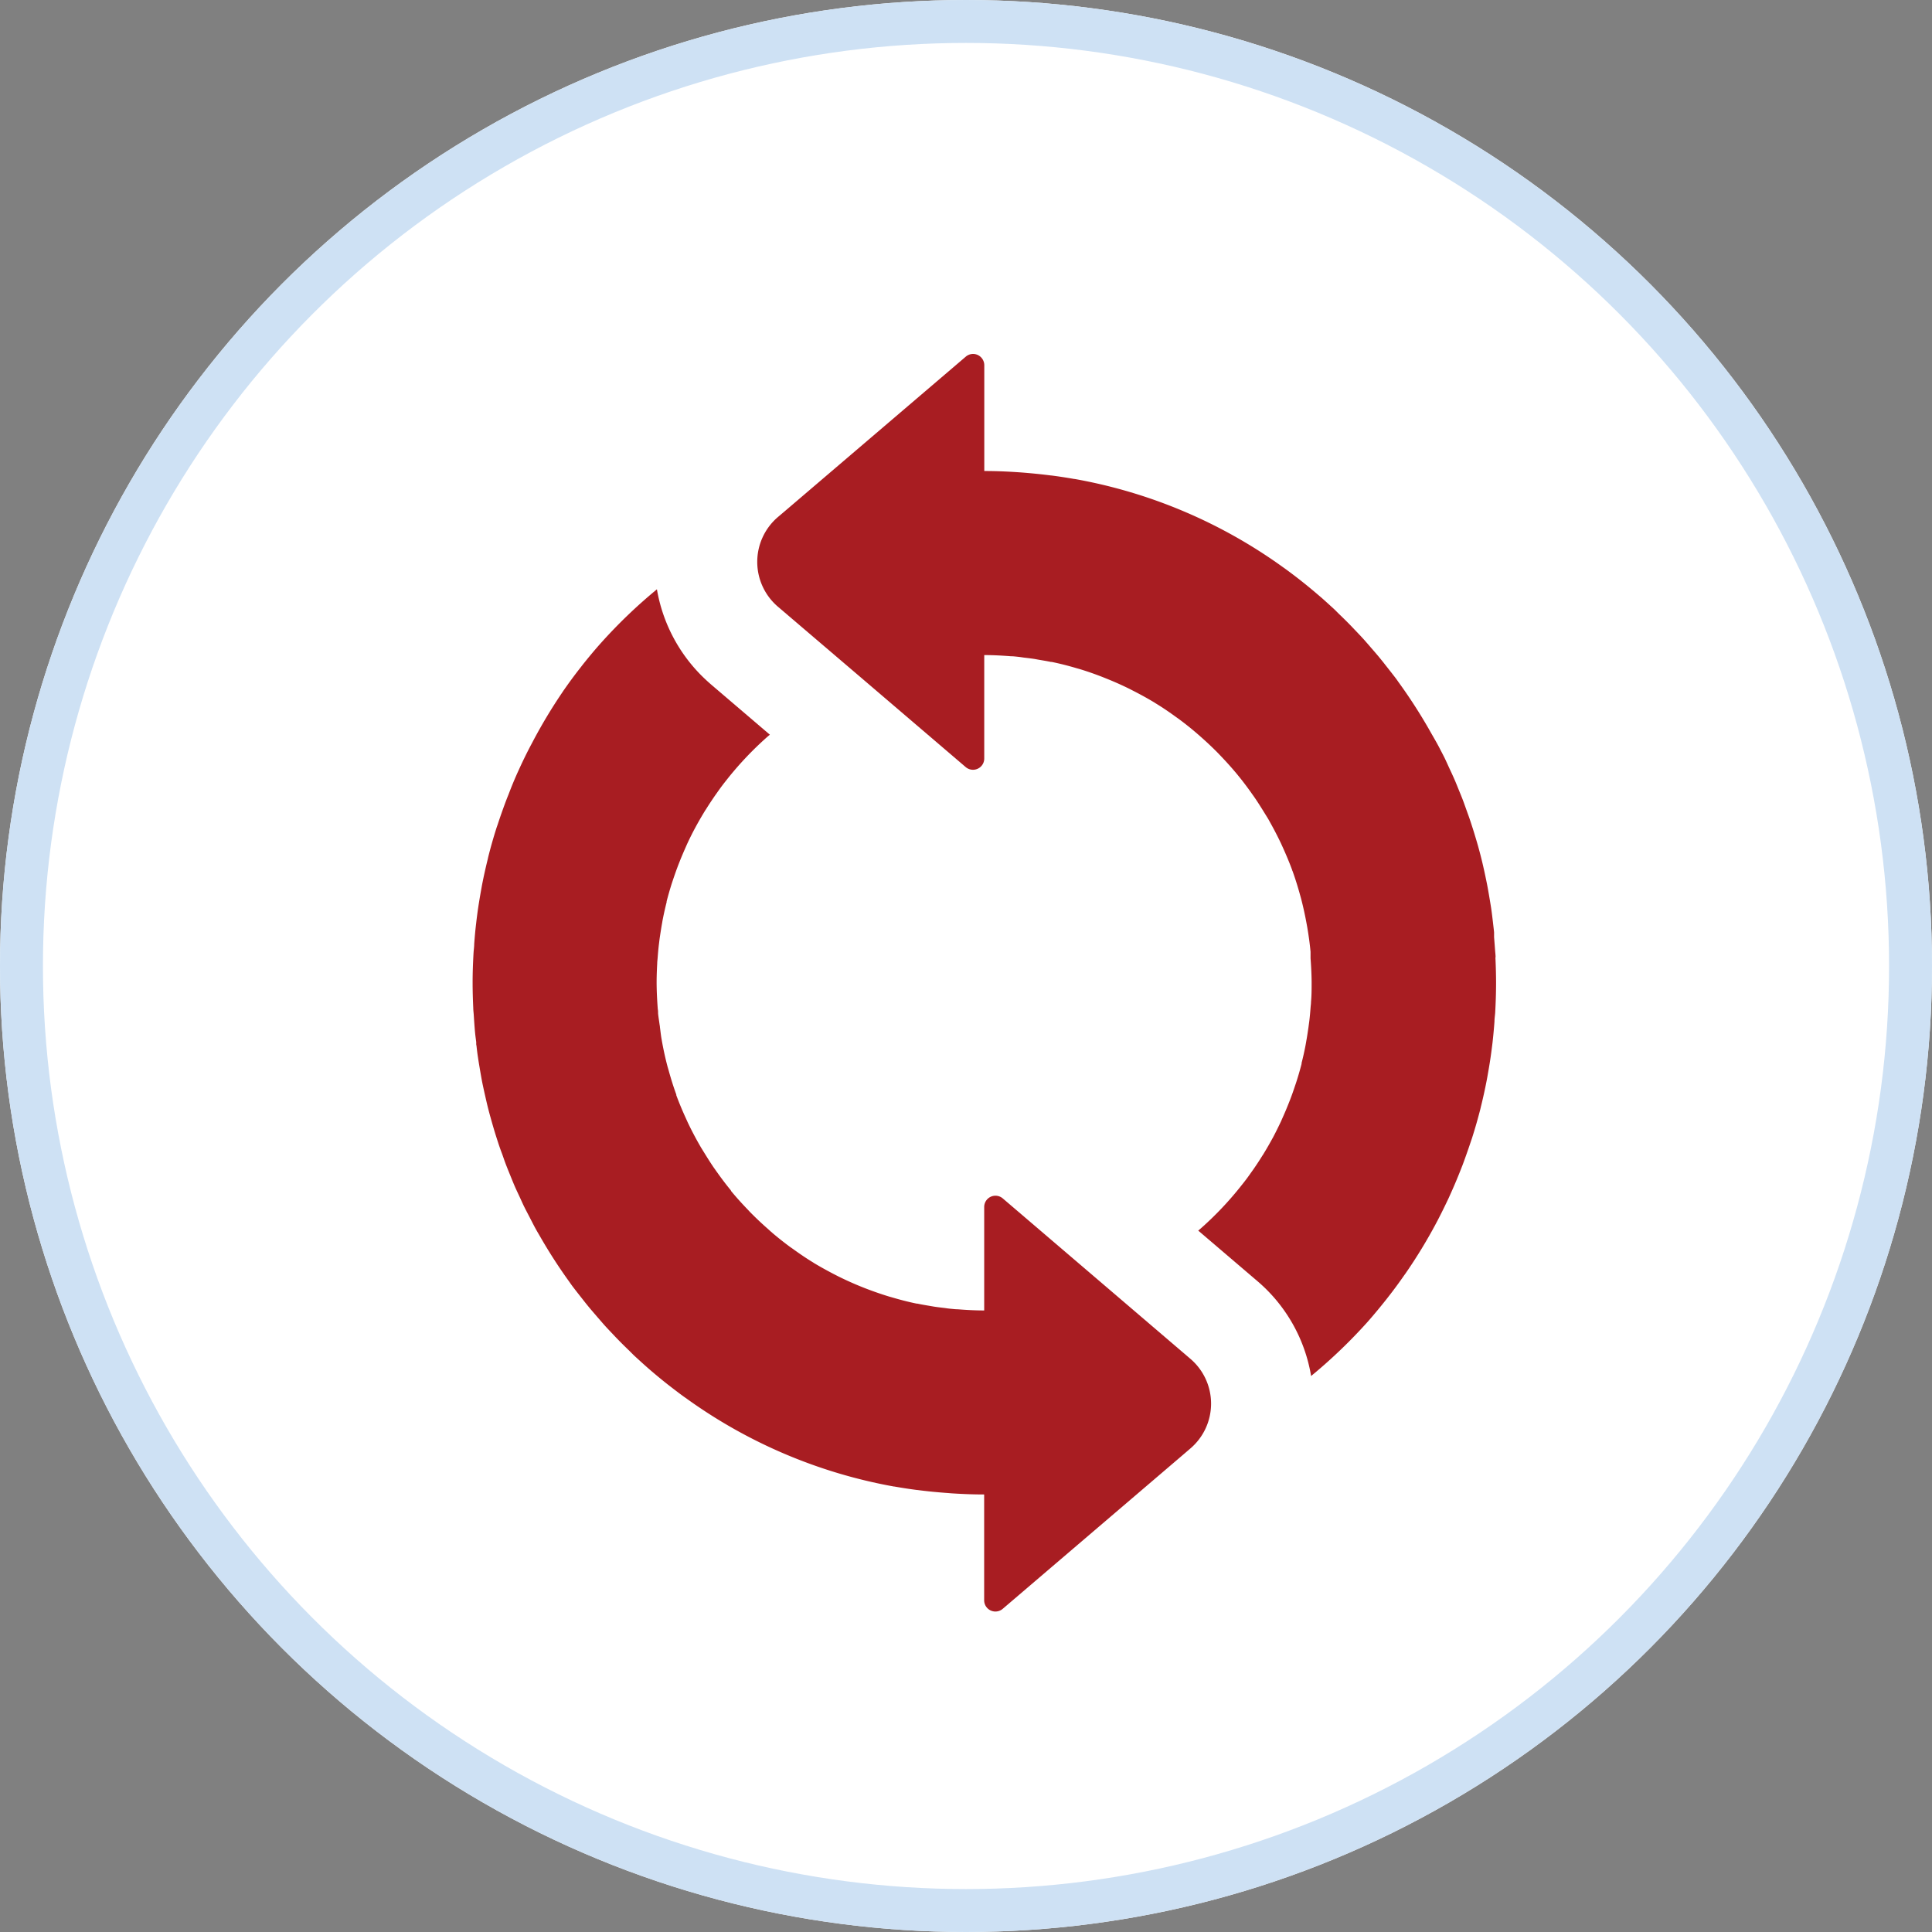
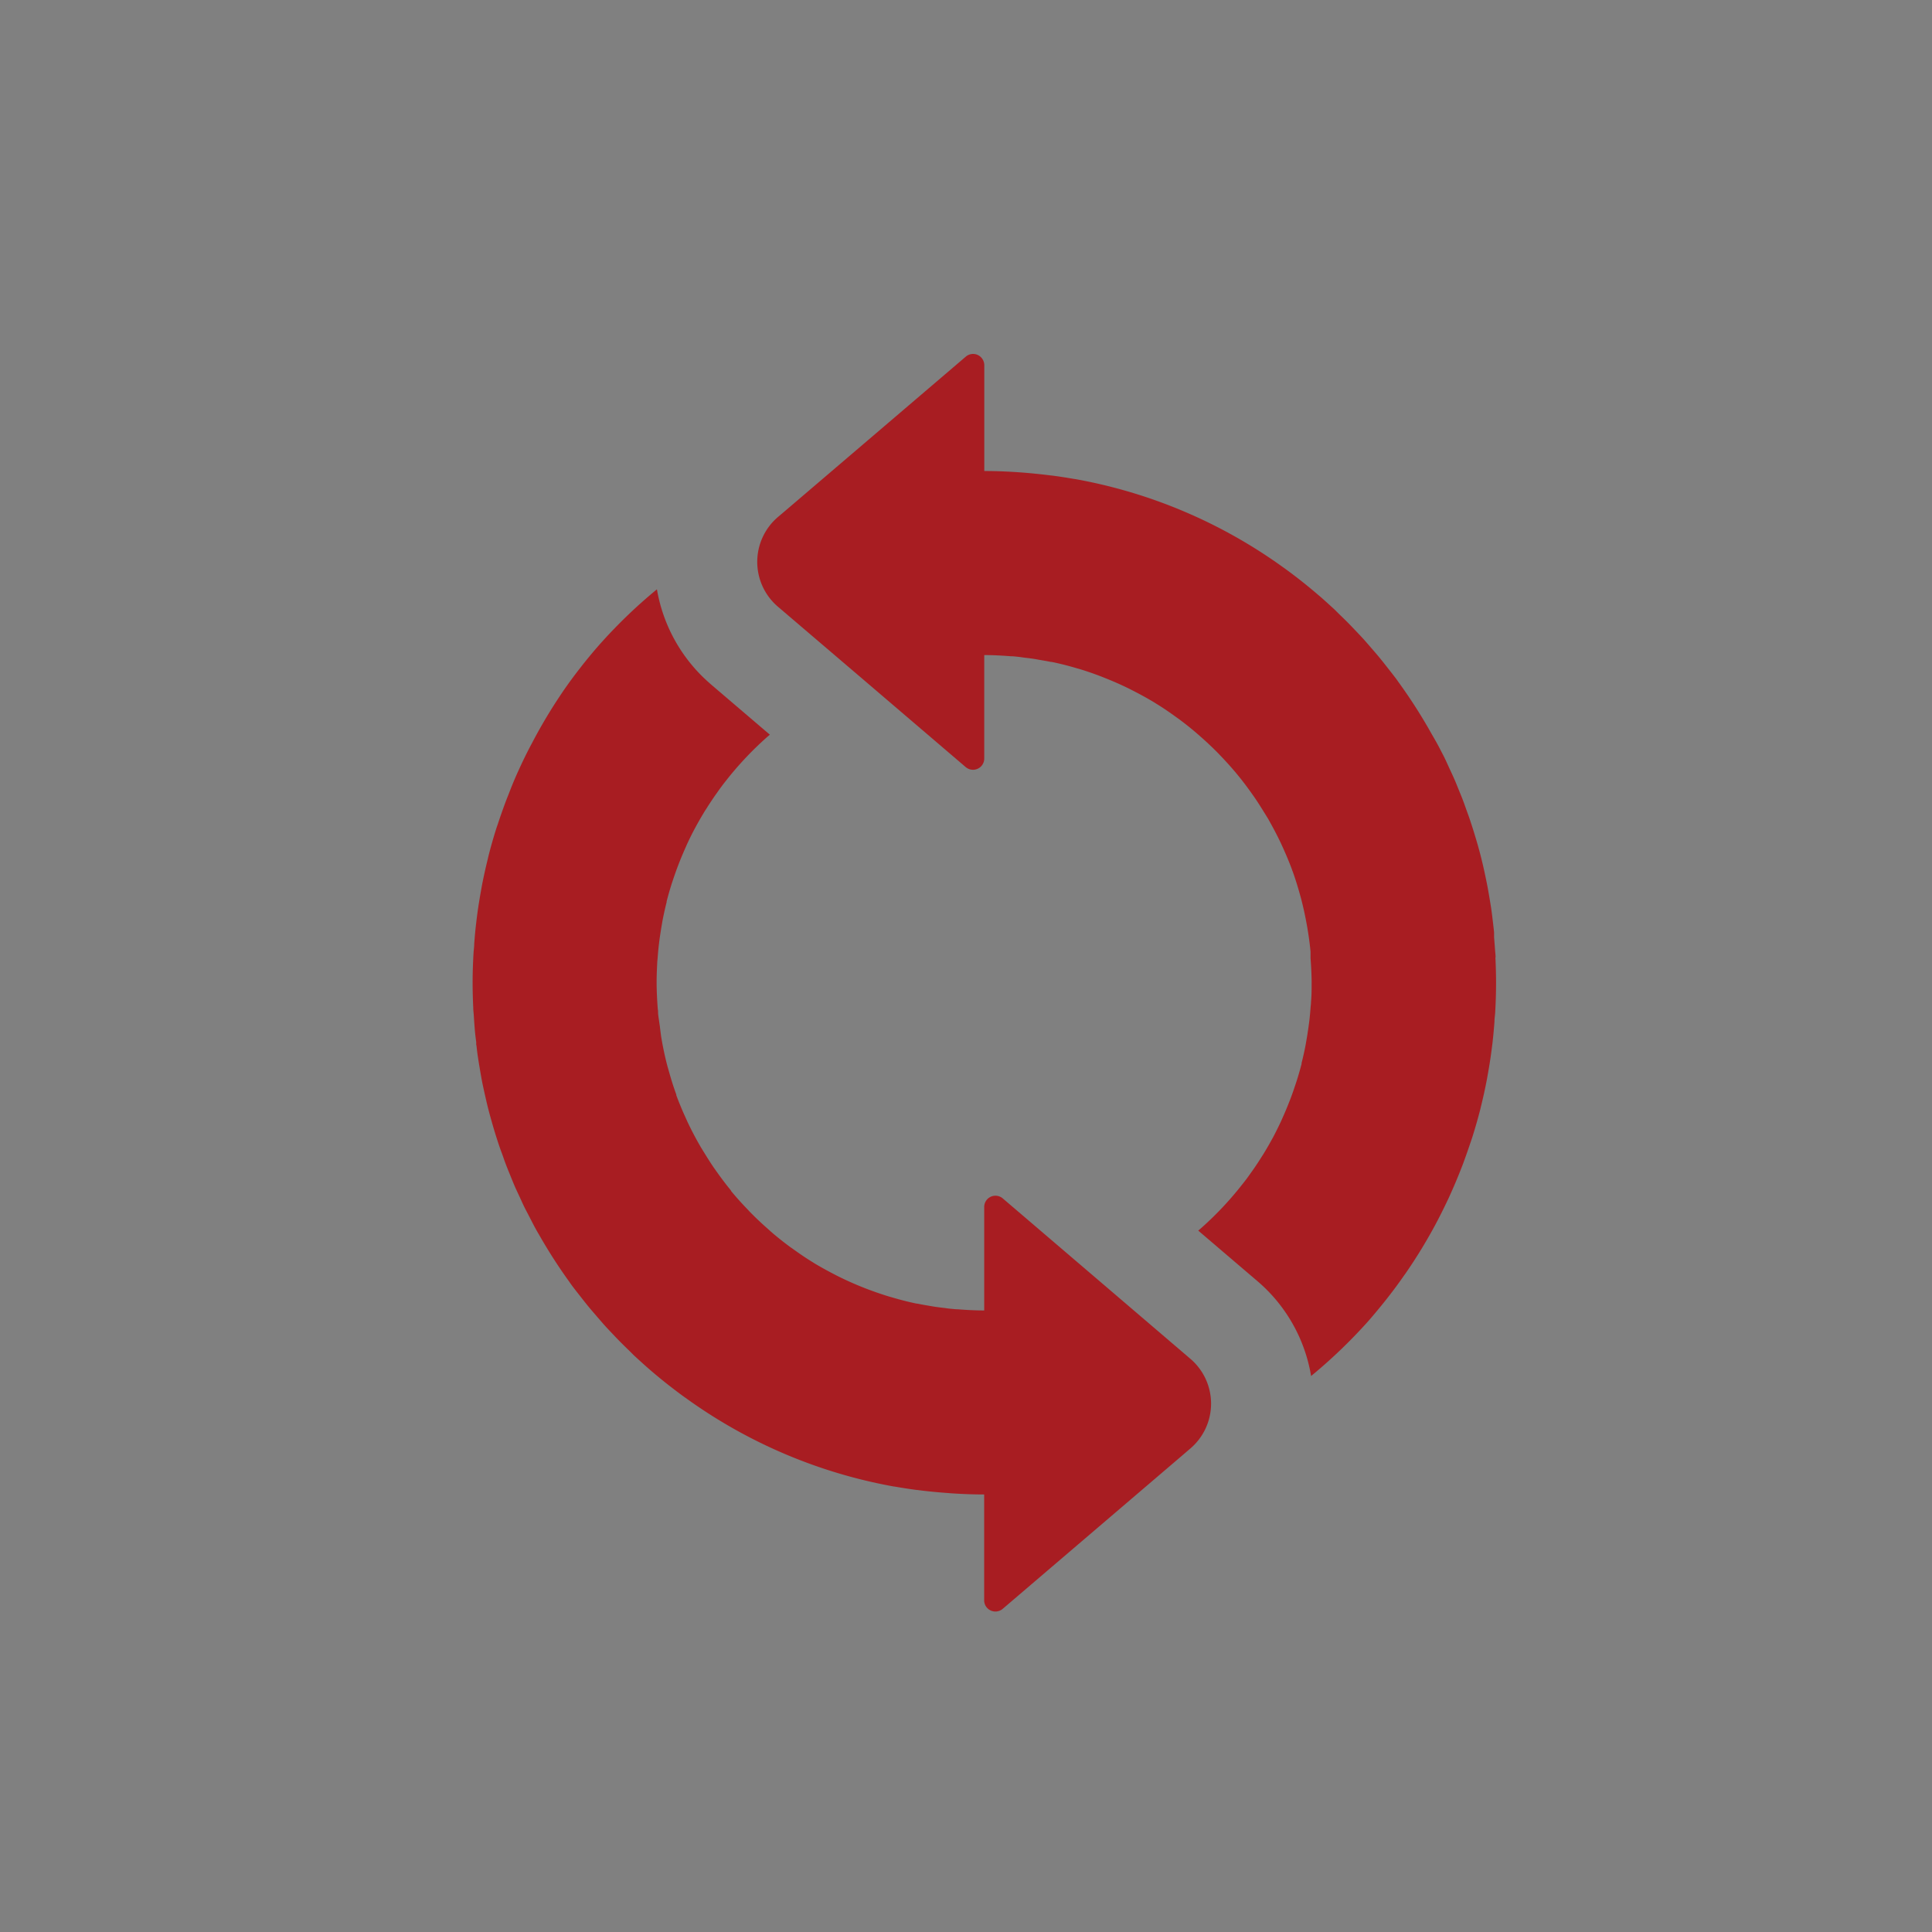
<svg xmlns="http://www.w3.org/2000/svg" width="45" height="45" viewBox="0 0 45 45">
  <rect x="0" y="0" width="45" height="45" fill="#808080" stroke="none" />
  <defs>
    <clipPath id="clip-path">
      <rect id="Rectangle_1100" data-name="Rectangle 1100" width="23.849" height="29.291" fill="#a81d22" />
    </clipPath>
  </defs>
  <g id="Group_2939" data-name="Group 2939" transform="translate(-4008.5 -8571)">
    <g id="Ellipse_134" data-name="Ellipse 134" transform="translate(4008.5 8571)" fill="#fff" stroke="#cee1f4" stroke-width="1">
-       <circle cx="22.5" cy="22.5" r="22.5" stroke="none" />
-       <circle cx="22.5" cy="22.5" r="22" fill="none" />
-     </g>
+       </g>
    <g id="Group_2790" data-name="Group 2790" transform="translate(4019.5 8579.245)">
      <g id="Group_2789" data-name="Group 2789" clip-path="url(#clip-path)">
        <path id="Path_4567" data-name="Path 4567" d="M14.767,85.15h0l-2.409-2.059a.262.262,0,0,0-.433.2V85.7c-.206,0-.41-.011-.613-.027-.058,0-.116-.008-.173-.013s-.089-.011-.133-.017c-.086-.01-.171-.02-.255-.033l-.087-.015c-.1-.017-.2-.033-.294-.054l-.017,0c-.2-.041-.394-.092-.587-.149l-.06-.017c-.187-.057-.37-.121-.551-.191l-.088-.035c-.177-.071-.35-.149-.521-.233l-.075-.038c-.175-.09-.348-.184-.515-.285l-.011-.008c-.166-.1-.327-.211-.486-.326l-.058-.04c-.151-.112-.3-.23-.441-.352L6.886,83.8q-.21-.184-.406-.383c-.021-.021-.04-.043-.061-.065-.134-.139-.264-.282-.387-.431L6.022,82.9c-.122-.148-.235-.3-.346-.457-.015-.023-.032-.045-.048-.068-.105-.153-.2-.311-.3-.472l-.054-.094c-.091-.161-.177-.326-.257-.495-.013-.029-.026-.058-.039-.087-.081-.176-.157-.357-.225-.541a.158.158,0,0,0,0-.016c-.067-.182-.124-.367-.176-.554l-.026-.09c-.049-.183-.09-.369-.125-.558-.007-.037-.013-.075-.02-.113-.014-.084-.022-.169-.034-.253,0-.024-.007-.05-.01-.075-.011-.082-.025-.163-.033-.246,0-.033,0-.066-.007-.1-.015-.2-.026-.406-.027-.612v-.008c0-.15.006-.3.014-.448,0-.042.007-.085.01-.127.008-.107.017-.214.03-.318.006-.048.012-.1.018-.143.015-.1.031-.207.049-.311.008-.041.014-.084.022-.124.027-.136.057-.271.09-.4,0-.005,0-.011,0-.017q.055-.213.121-.421c.01-.031.021-.062.031-.093.036-.106.073-.212.113-.317.014-.038.03-.075.044-.113.04-.1.083-.2.127-.3l.044-.1c.058-.124.118-.246.183-.366a.038.038,0,0,1,.006-.011c.07-.131.145-.259.222-.386.007-.012.016-.024.024-.036.067-.108.139-.216.211-.321l.052-.073q.1-.144.212-.284l.049-.062a7.755,7.755,0,0,1,.9-.945l.048-.041.018-.014-1.37-1.17c-.076-.066-.147-.132-.216-.2a3.737,3.737,0,0,1-1.045-2.017,11.923,11.923,0,0,0-1.316,1.264l0,0c-.148.166-.29.338-.429.513-.012.017-.026.034-.039.051q-.2.254-.383.519c-.008.01-.015.02-.021.031A11.983,11.983,0,0,0,1.4,72.47l-.026.049c-.094.177-.183.358-.267.541l-.062.136q-.107.241-.2.487c-.02.049-.04.1-.059.149-.067.18-.132.362-.192.546-.01.03-.021.059-.031.09-.069.218-.132.437-.188.661-.007.028-.012.058-.02.086-.046.188-.088.376-.125.567-.013.068-.024.136-.036.2-.027.156-.053.313-.074.47-.01.077-.02.152-.028.228-.02.16-.034.323-.046.486,0,.068-.011.136-.015.2-.013.23-.022.461-.022.694,0,.2.006.4.015.594,0,.056.009.113.012.169.009.138.018.277.031.414.007.072.017.142.026.213,0,.011,0,.022,0,.034s0,.032.006.047c.01.094.021.187.036.281.011.078.024.154.037.231.019.112.038.224.059.334.016.081.034.16.051.239.024.106.048.213.073.317.02.081.041.161.063.241.028.1.056.2.086.3.024.082.049.162.075.242.032.1.065.2.1.292s.057.162.087.243.072.186.11.279.066.163.1.244.079.176.12.263.074.165.114.246.084.163.126.244.086.169.131.252.079.138.118.206a12.09,12.09,0,0,0,.676,1.047c.025.036.05.072.077.108.076.1.155.2.234.3.033.042.066.085.1.126.08.1.163.194.245.29l.105.121c.086.1.172.19.26.282.035.037.07.075.106.111.091.095.184.185.278.276l.1.1c.1.092.2.183.3.272l.094.082c.108.092.216.182.326.27l.077.061c.119.092.238.184.36.273l.045.031A11.859,11.859,0,0,0,9.817,89.8l.009,0c.177.031.356.059.535.082h.008c.236.031.474.054.714.071l.087.007c.25.016.5.026.754.026h0V92.45a.262.262,0,0,0,.432.2l4.208-3.595.164-.141a1.372,1.372,0,0,0,0-2.087Z" transform="translate(-0.001 -63.422)" fill="#a81d22" />
        <path id="Path_4568" data-name="Path 4568" d="M100.578,14.052c0-.057-.008-.113-.012-.169-.007-.1-.015-.2-.023-.3,0-.02,0-.042,0-.063s0-.033,0-.049c-.007-.072-.016-.143-.024-.214-.014-.121-.028-.241-.046-.361-.012-.077-.025-.154-.038-.231-.019-.112-.038-.224-.06-.334-.016-.08-.033-.159-.05-.24-.023-.106-.047-.212-.073-.317-.02-.081-.041-.162-.063-.242-.027-.1-.056-.2-.087-.3-.024-.081-.049-.162-.075-.241-.032-.1-.065-.2-.1-.293-.029-.081-.058-.162-.087-.243s-.072-.186-.11-.279-.065-.162-.1-.244-.079-.176-.119-.262-.075-.166-.114-.247-.083-.162-.125-.244S99.175,9,99.13,8.922s-.079-.138-.118-.207a12.107,12.107,0,0,0-.677-1.047c-.026-.035-.05-.072-.077-.108-.076-.1-.155-.2-.234-.3-.033-.042-.065-.084-.1-.126-.079-.1-.162-.194-.245-.29-.035-.041-.07-.082-.105-.121-.085-.1-.173-.19-.261-.283-.036-.037-.07-.074-.106-.111q-.137-.141-.279-.276l-.1-.1c-.1-.092-.2-.183-.3-.272L96.433,5.6c-.107-.092-.216-.182-.326-.27l-.077-.061q-.177-.139-.36-.272l-.044-.031a11.844,11.844,0,0,0-4.848-2.054l-.01,0c-.176-.031-.355-.059-.535-.082h-.008q-.354-.045-.713-.072l-.089-.006c-.249-.016-.5-.027-.754-.026h0V.262a.265.265,0,0,0-.152-.239.26.26,0,0,0-.28.04L84.027,3.658l-.165.14a1.373,1.373,0,0,0,0,2.088l1.964,1.676,2.409,2.059a.262.262,0,0,0,.433-.2V7.013c.208,0,.411.011.614.027.057,0,.115.007.172.013s.089.012.133.018c.086.01.171.02.255.033l.087.016c.1.017.2.033.294.053l.018,0c.2.041.394.091.586.148l.061.017c.187.057.37.121.55.192l.087.035c.177.071.352.149.522.233l.076.039c.175.089.347.183.514.284l.011.008c.166.1.327.21.485.325l.058.041c.151.111.3.23.441.352l.075.066c.14.123.276.251.406.383l.061.064c.134.14.264.284.387.433a.109.109,0,0,1,.011.014c.122.147.235.3.345.456.016.022.032.045.048.068.105.153.2.31.3.471q.029.047.054.095.137.243.257.495c.014.029.026.058.04.087.08.177.156.356.224.541,0,.005,0,.011.006.016.066.181.123.366.175.553.008.03.017.06.025.09.048.183.089.369.124.557.007.038.014.076.021.114.032.188.059.38.077.574,0,.017,0,.033,0,.05s0,.032,0,.048,0,.035,0,.053c.014.185.024.37.025.56v.007c0,.151,0,.3-.014.45,0,.043-.007.085-.01.127-.008.107-.017.212-.03.318-.006.047-.013.095-.019.143-.015.1-.03.208-.049.31-.007.042-.014.083-.022.125-.026.135-.056.269-.09.4a.156.156,0,0,1,0,.02c-.037.142-.077.282-.122.421-.01.03-.02.061-.031.092-.035.106-.072.212-.112.316-.015.038-.03.076-.045.114-.04.1-.082.2-.127.3l-.044.1c-.059.124-.119.247-.183.367,0,0,0,.007-.006.011-.071.13-.145.259-.222.385-.007.012-.016.024-.024.036-.067.109-.138.216-.211.321l-.052.073q-.1.145-.212.283l-.05.063a7.707,7.707,0,0,1-.9.945c-.016.014-.032.027-.048.042l-.018.014,1.369,1.169a3.7,3.7,0,0,1,1.26,2.218A12.06,12.06,0,0,0,97.6,22.541h0c.147-.167.289-.339.428-.514l.039-.05c.133-.169.261-.343.384-.52l.022-.03a11.813,11.813,0,0,0,.721-1.182c.009-.017.017-.033.026-.049q.139-.267.267-.54l.061-.136q.108-.241.205-.487c.02-.049.039-.1.059-.15q.1-.27.192-.546c.01-.03.021-.059.03-.089.069-.217.132-.438.189-.66.007-.029.013-.059.021-.088.046-.187.087-.375.124-.565.013-.067.025-.135.036-.2q.042-.233.074-.471.015-.113.029-.227c.018-.162.033-.324.045-.487,0-.069.011-.136.016-.2.013-.23.021-.462.021-.7,0-.2-.006-.4-.015-.593" transform="translate(-76.743 0)" fill="#a81d22" />
      </g>
    </g>
  </g>
</svg>